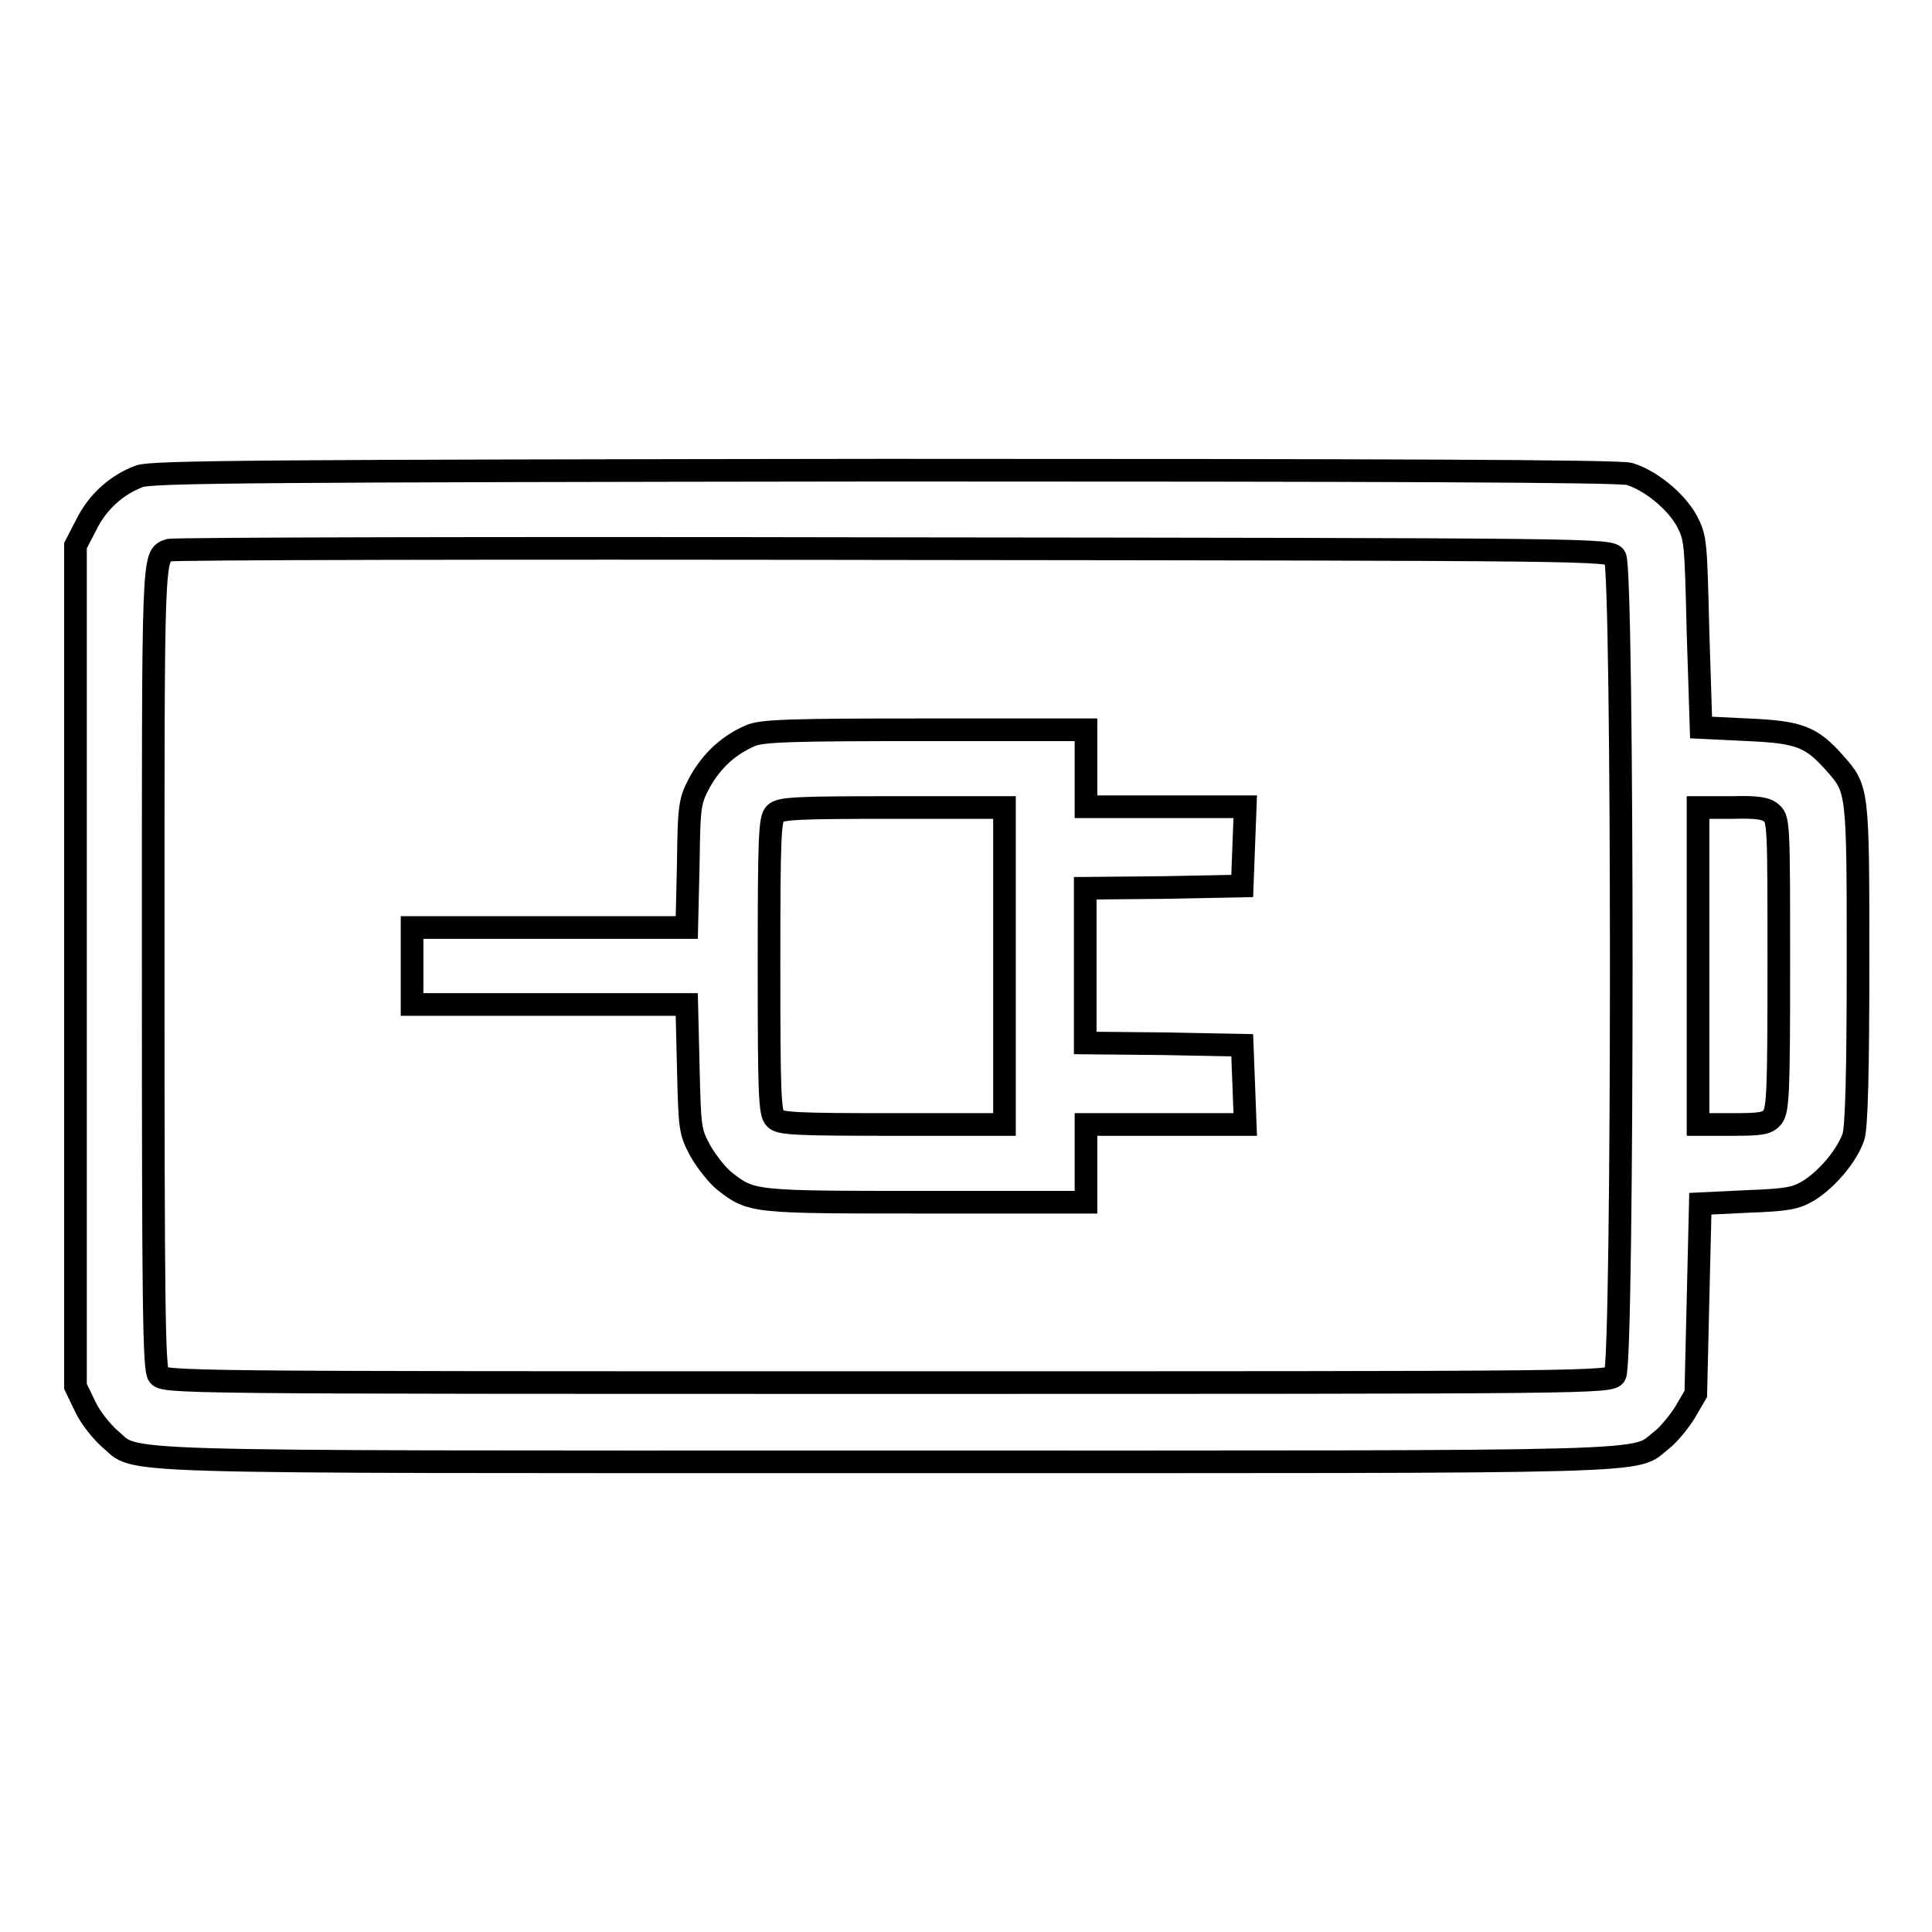
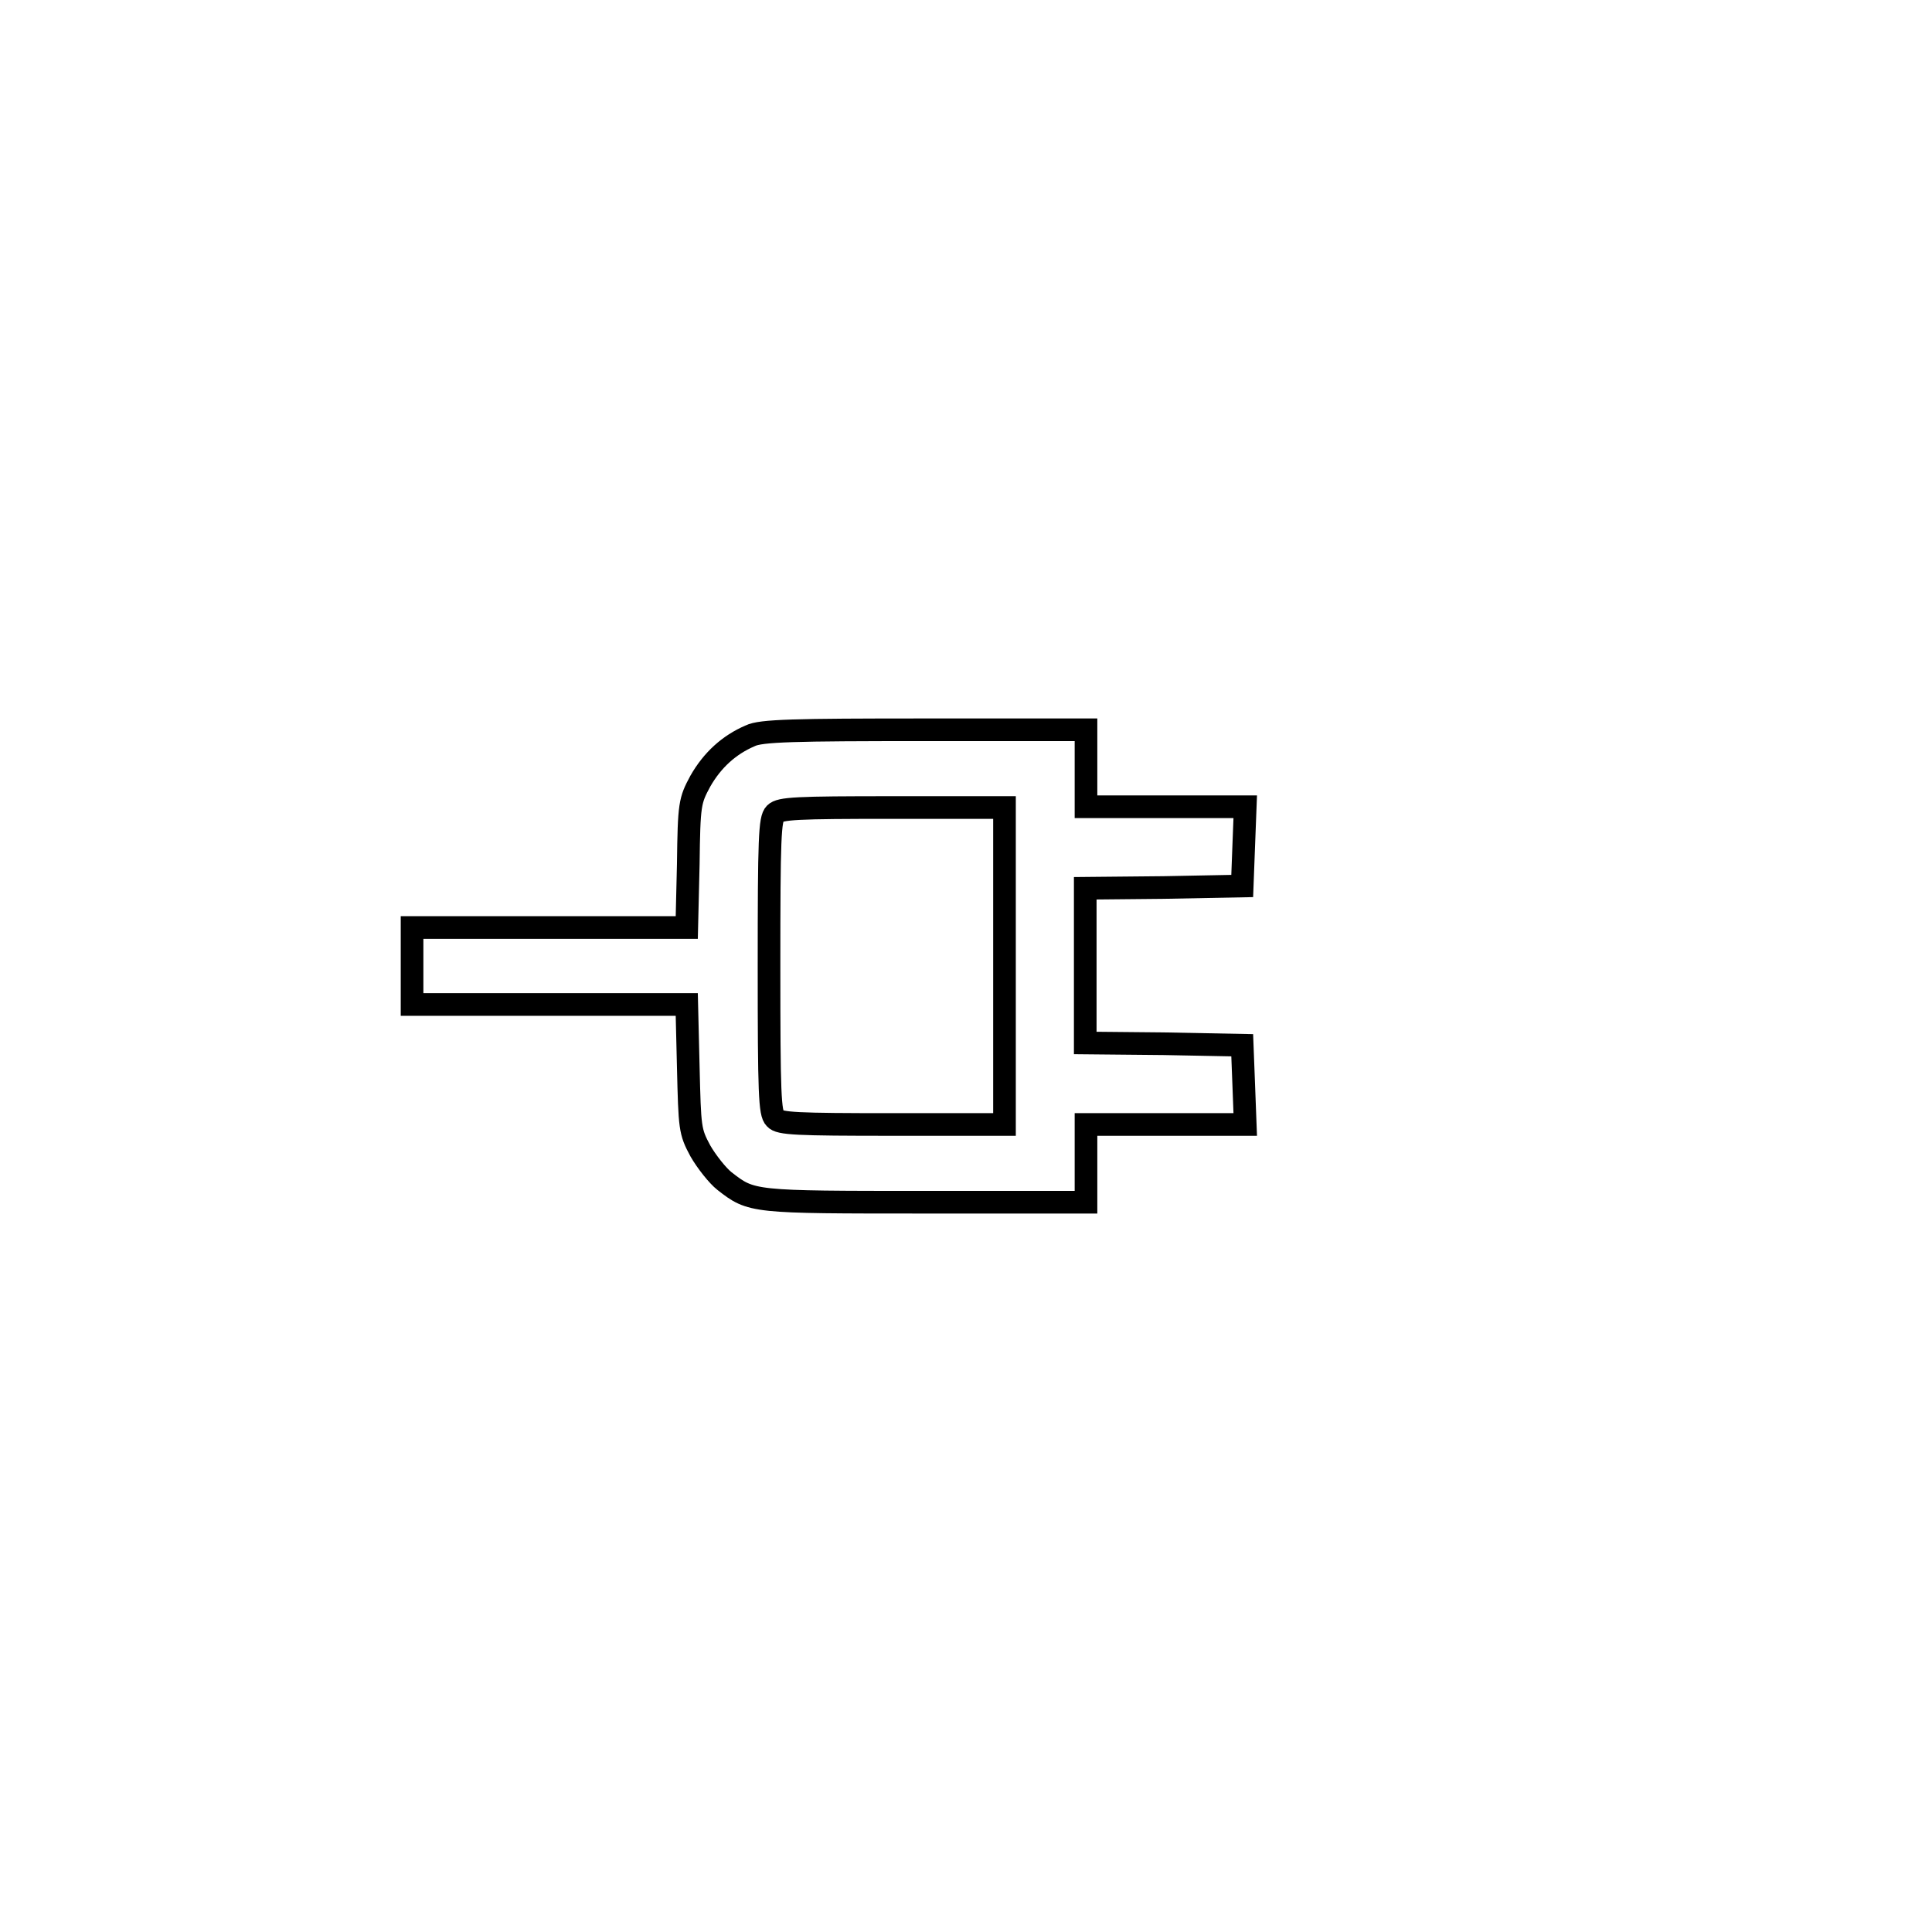
<svg xmlns="http://www.w3.org/2000/svg" version="1.1" x="0px" y="0px" viewBox="0 0 256 256" enable-background="new 0 0 256 256" xml:space="preserve">
  <g>
    <g>
      <g>
-         <path stroke-width="3" fill-opacity="0" stroke="#000000" d="M18.5,63.1c-3,1.1-5.6,3.4-7.1,6.5L10,72.3V128v55.7l1.3,2.7c0.7,1.5,2.2,3.3,3.2,4.2c4,3.3-3.2,3.1,103,3.1c105.3,0,98.7,0.2,102.7-2.9c0.9-0.7,2.3-2.4,3.1-3.7l1.4-2.4l0.3-12.6l0.3-12.6l6.2-0.3c5.3-0.2,6.4-0.4,8.1-1.4c2.6-1.6,5.2-4.8,6-7.2c0.4-1.3,0.6-8.5,0.6-23c0-23.1,0-23-3.1-26.5c-3.1-3.5-4.7-4.1-11.5-4.4l-6.2-0.3L225,83.9c-0.3-12.2-0.3-12.6-1.5-14.9c-1.5-2.7-4.9-5.4-7.6-6.2c-1.3-0.4-33.4-0.5-98.6-0.5C34.6,62.4,20.2,62.5,18.5,63.1z M214,73.8c1.1,1.5,1.1,106.8,0,108.4c-0.7,1-2.3,1-96.5,1c-94.2,0-95.8,0-96.5-1c-0.6-0.9-0.7-9.1-0.7-54.2c0-55.3-0.1-54.3,2.1-55.1c0.4-0.2,43.6-0.3,95.8-0.2C211.6,72.8,213.3,72.8,214,73.8z M234.8,107.8c0.9,0.8,0.9,2.1,0.9,20.1c0,17.2-0.1,19.3-0.9,20.2c-0.7,0.8-1.6,0.9-5.4,0.9H225v-21v-21h4.5C232.8,106.9,234.1,107.1,234.8,107.8z" />
        <path stroke-width="3" fill-opacity="0" stroke="#000000" d="M99.4,97.5c-2.8,1.2-5,3.2-6.6,6c-1.4,2.6-1.5,3-1.6,11l-0.2,8.4H72.8H54.6v5.1v5.1h18.2H91l0.2,8.3c0.2,8.1,0.2,8.5,1.6,11.1c0.8,1.4,2.3,3.3,3.2,4c3.6,2.8,3.6,2.8,26.6,2.8h21.3v-5.1V149h10.5H165l-0.2-5.3l-0.2-5.2l-10.4-0.2l-10.4-0.1V128v-10.3l10.4-0.1l10.4-0.2l0.2-5.3l0.2-5.2h-10.6h-10.5v-5.1v-5.1h-21.4C105.2,96.7,100.8,96.8,99.4,97.5z M133.1,128v21h-14.8c-12.8,0-15-0.1-15.6-0.8c-0.7-0.7-0.8-3.2-0.8-20.2s0.1-19.5,0.8-20.2c0.7-0.7,2.8-0.8,15.6-0.8h14.8V128z" />
      </g>
    </g>
  </g>
</svg>